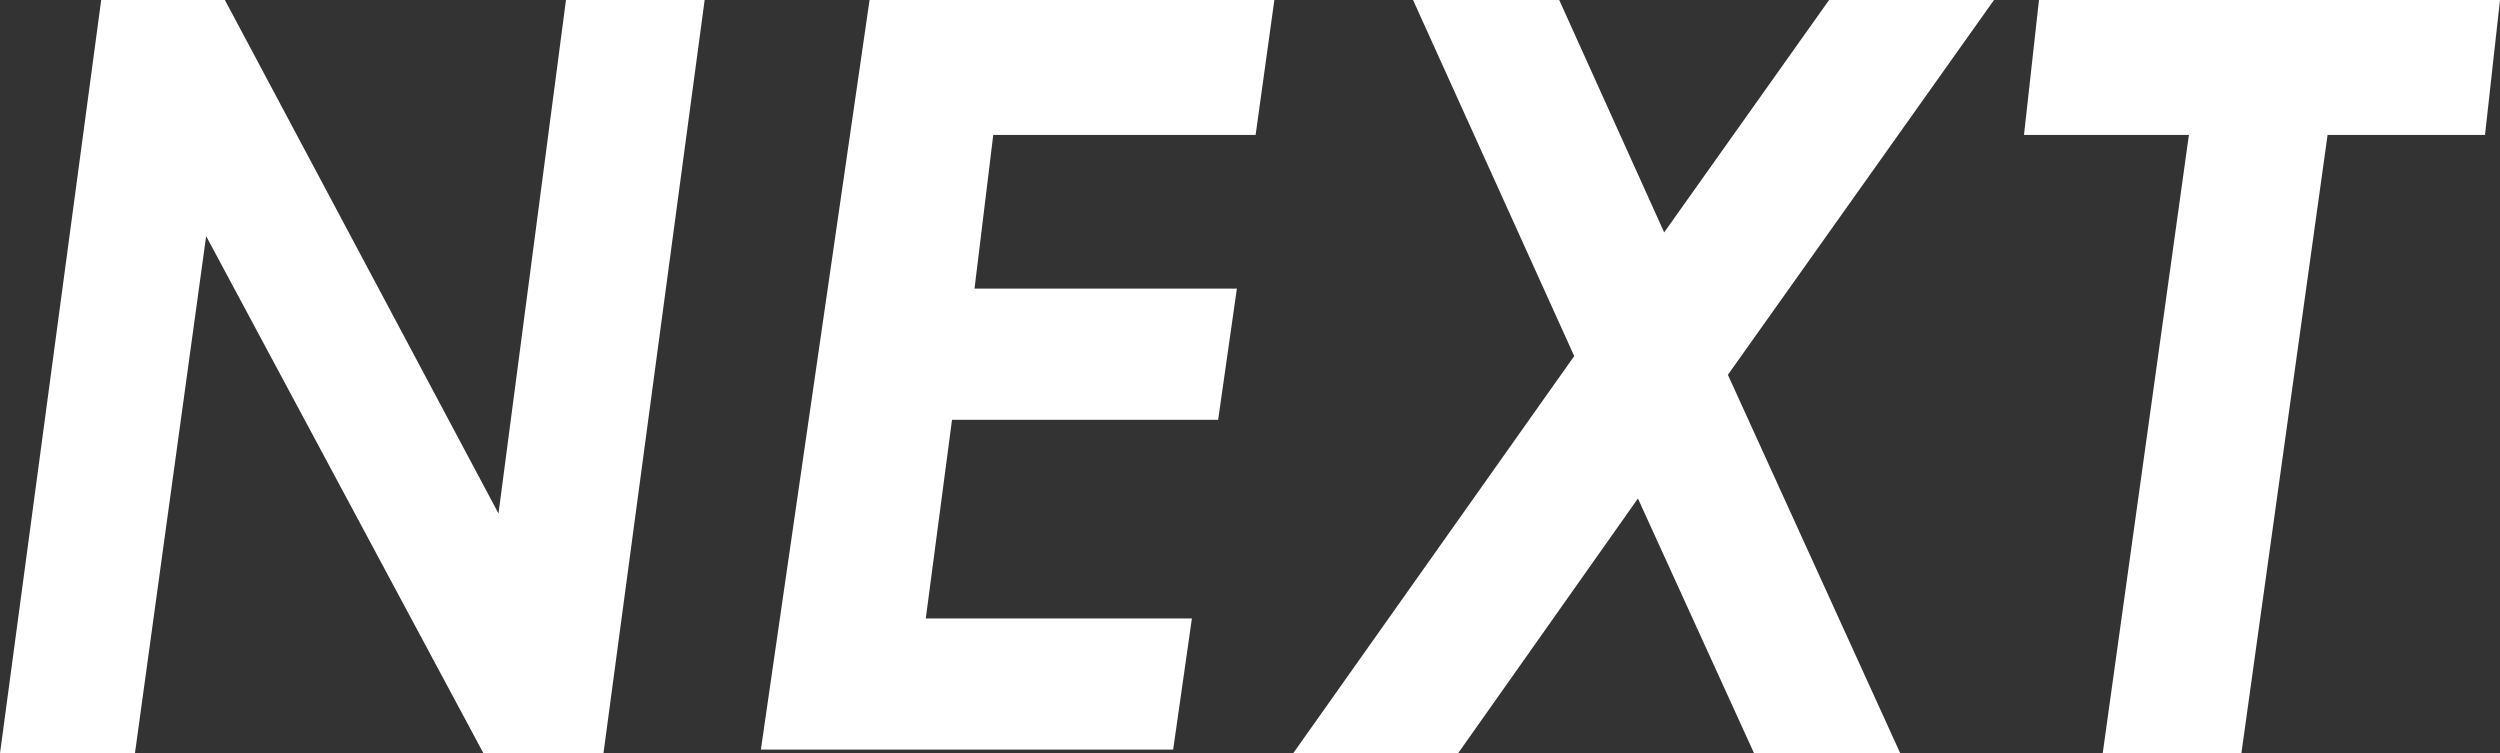
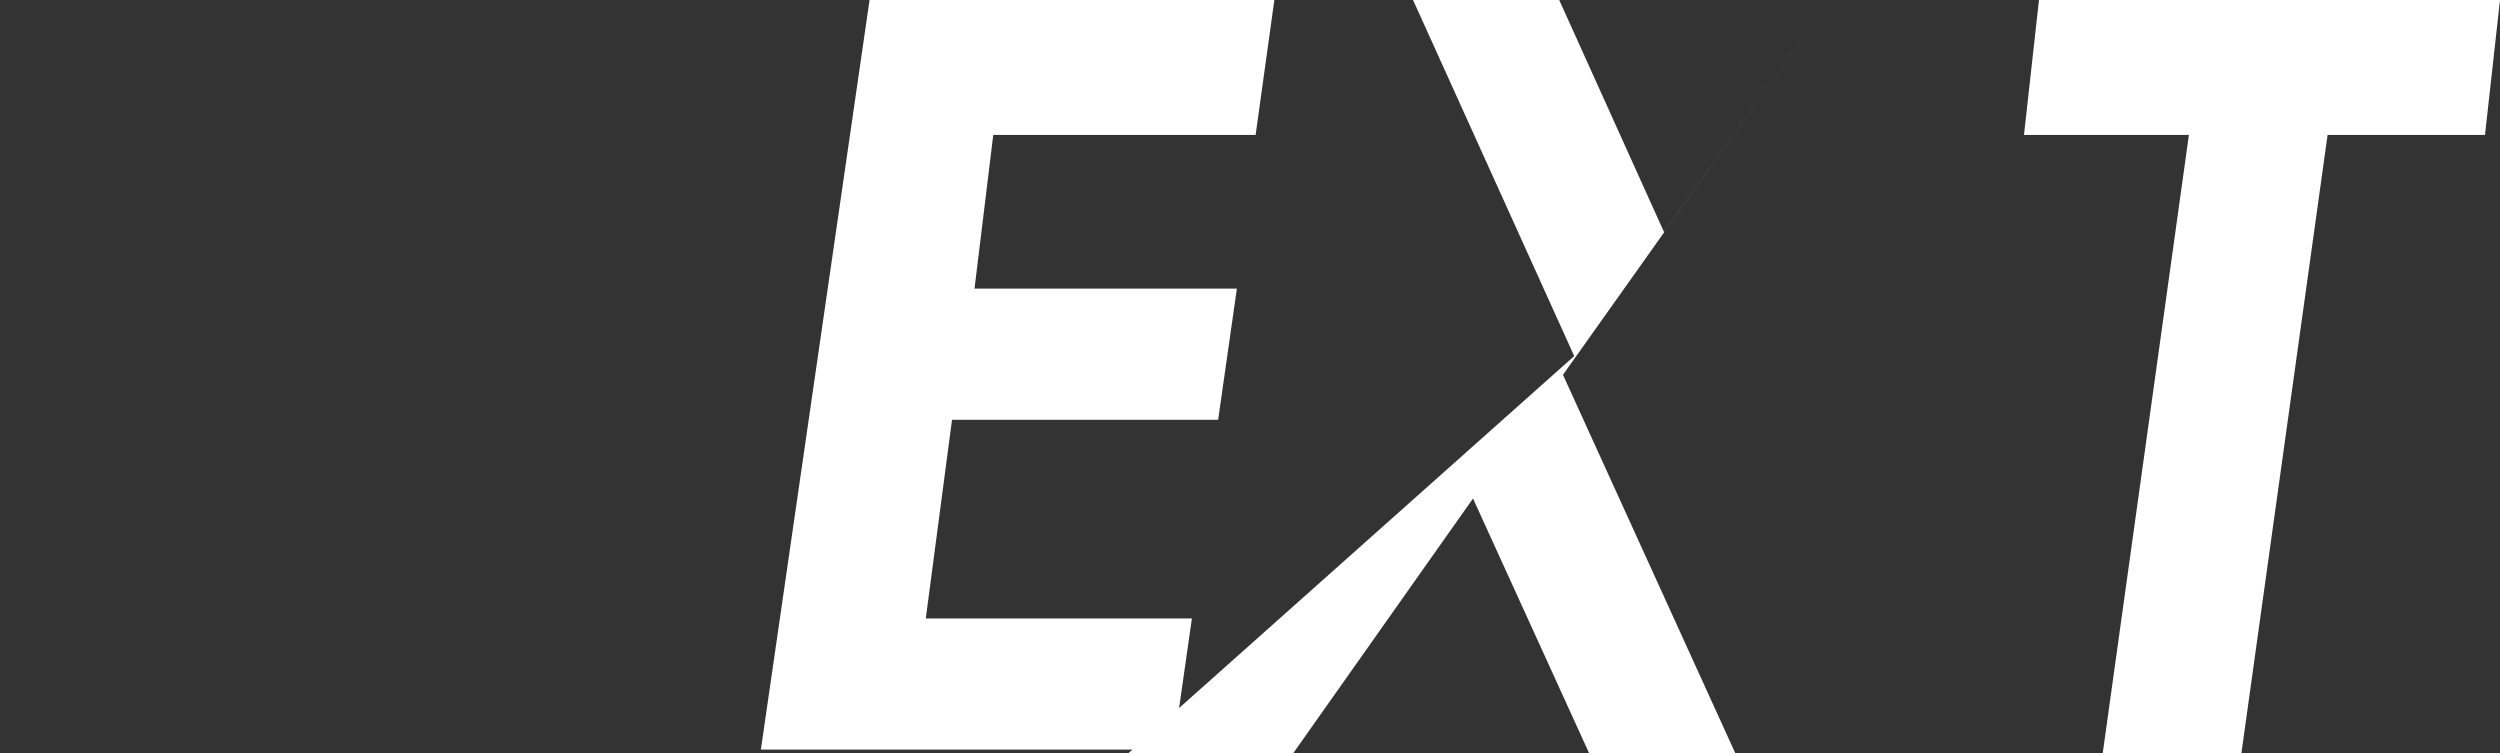
<svg xmlns="http://www.w3.org/2000/svg" version="1.1" id="next.svg" x="0px" y="0px" viewBox="0 0 66.7 20.1" style="enable-background:new 0 0 66.7 20.1;" xml:space="preserve">
  <rect x="0" y="0" width="66.7" height="20.1" fill="#333333" stroke="none" />
  <style type="text/css">
	.st0{fill:#FFFFFF;}
</style>
-   <path class="st0" d="M2.7,0H6l7.3,13.7L15.1,0h3.7l-2.7,20.1h-3.2L5.5,6.3L3.6,20.1H0L2.7,0z" />
  <path class="st0" d="M23.2,0H34l-0.5,3.6h-7L26,7.7H33l-0.5,3.5h-7.1l-0.7,5.3h7.1l-0.5,3.5h-11L23.2,0z" />
-   <path class="st0" d="M37.7,0h3.9l2.8,6.2L48.8,0h4.4l-7.1,10l4.6,10.1h-3.9l-3.1-6.8l-4.8,6.8h-4.4L42,9.5L37.7,0z" />
+   <path class="st0" d="M37.7,0h3.9l2.8,6.2L48.8,0l-7.1,10l4.6,10.1h-3.9l-3.1-6.8l-4.8,6.8h-4.4L42,9.5L37.7,0z" />
  <path class="st0" d="M54.4,0h12.3l-0.4,3.6h-4.2l-2.3,16.5h-3.7l2.3-16.5H54L54.4,0z" />
</svg>